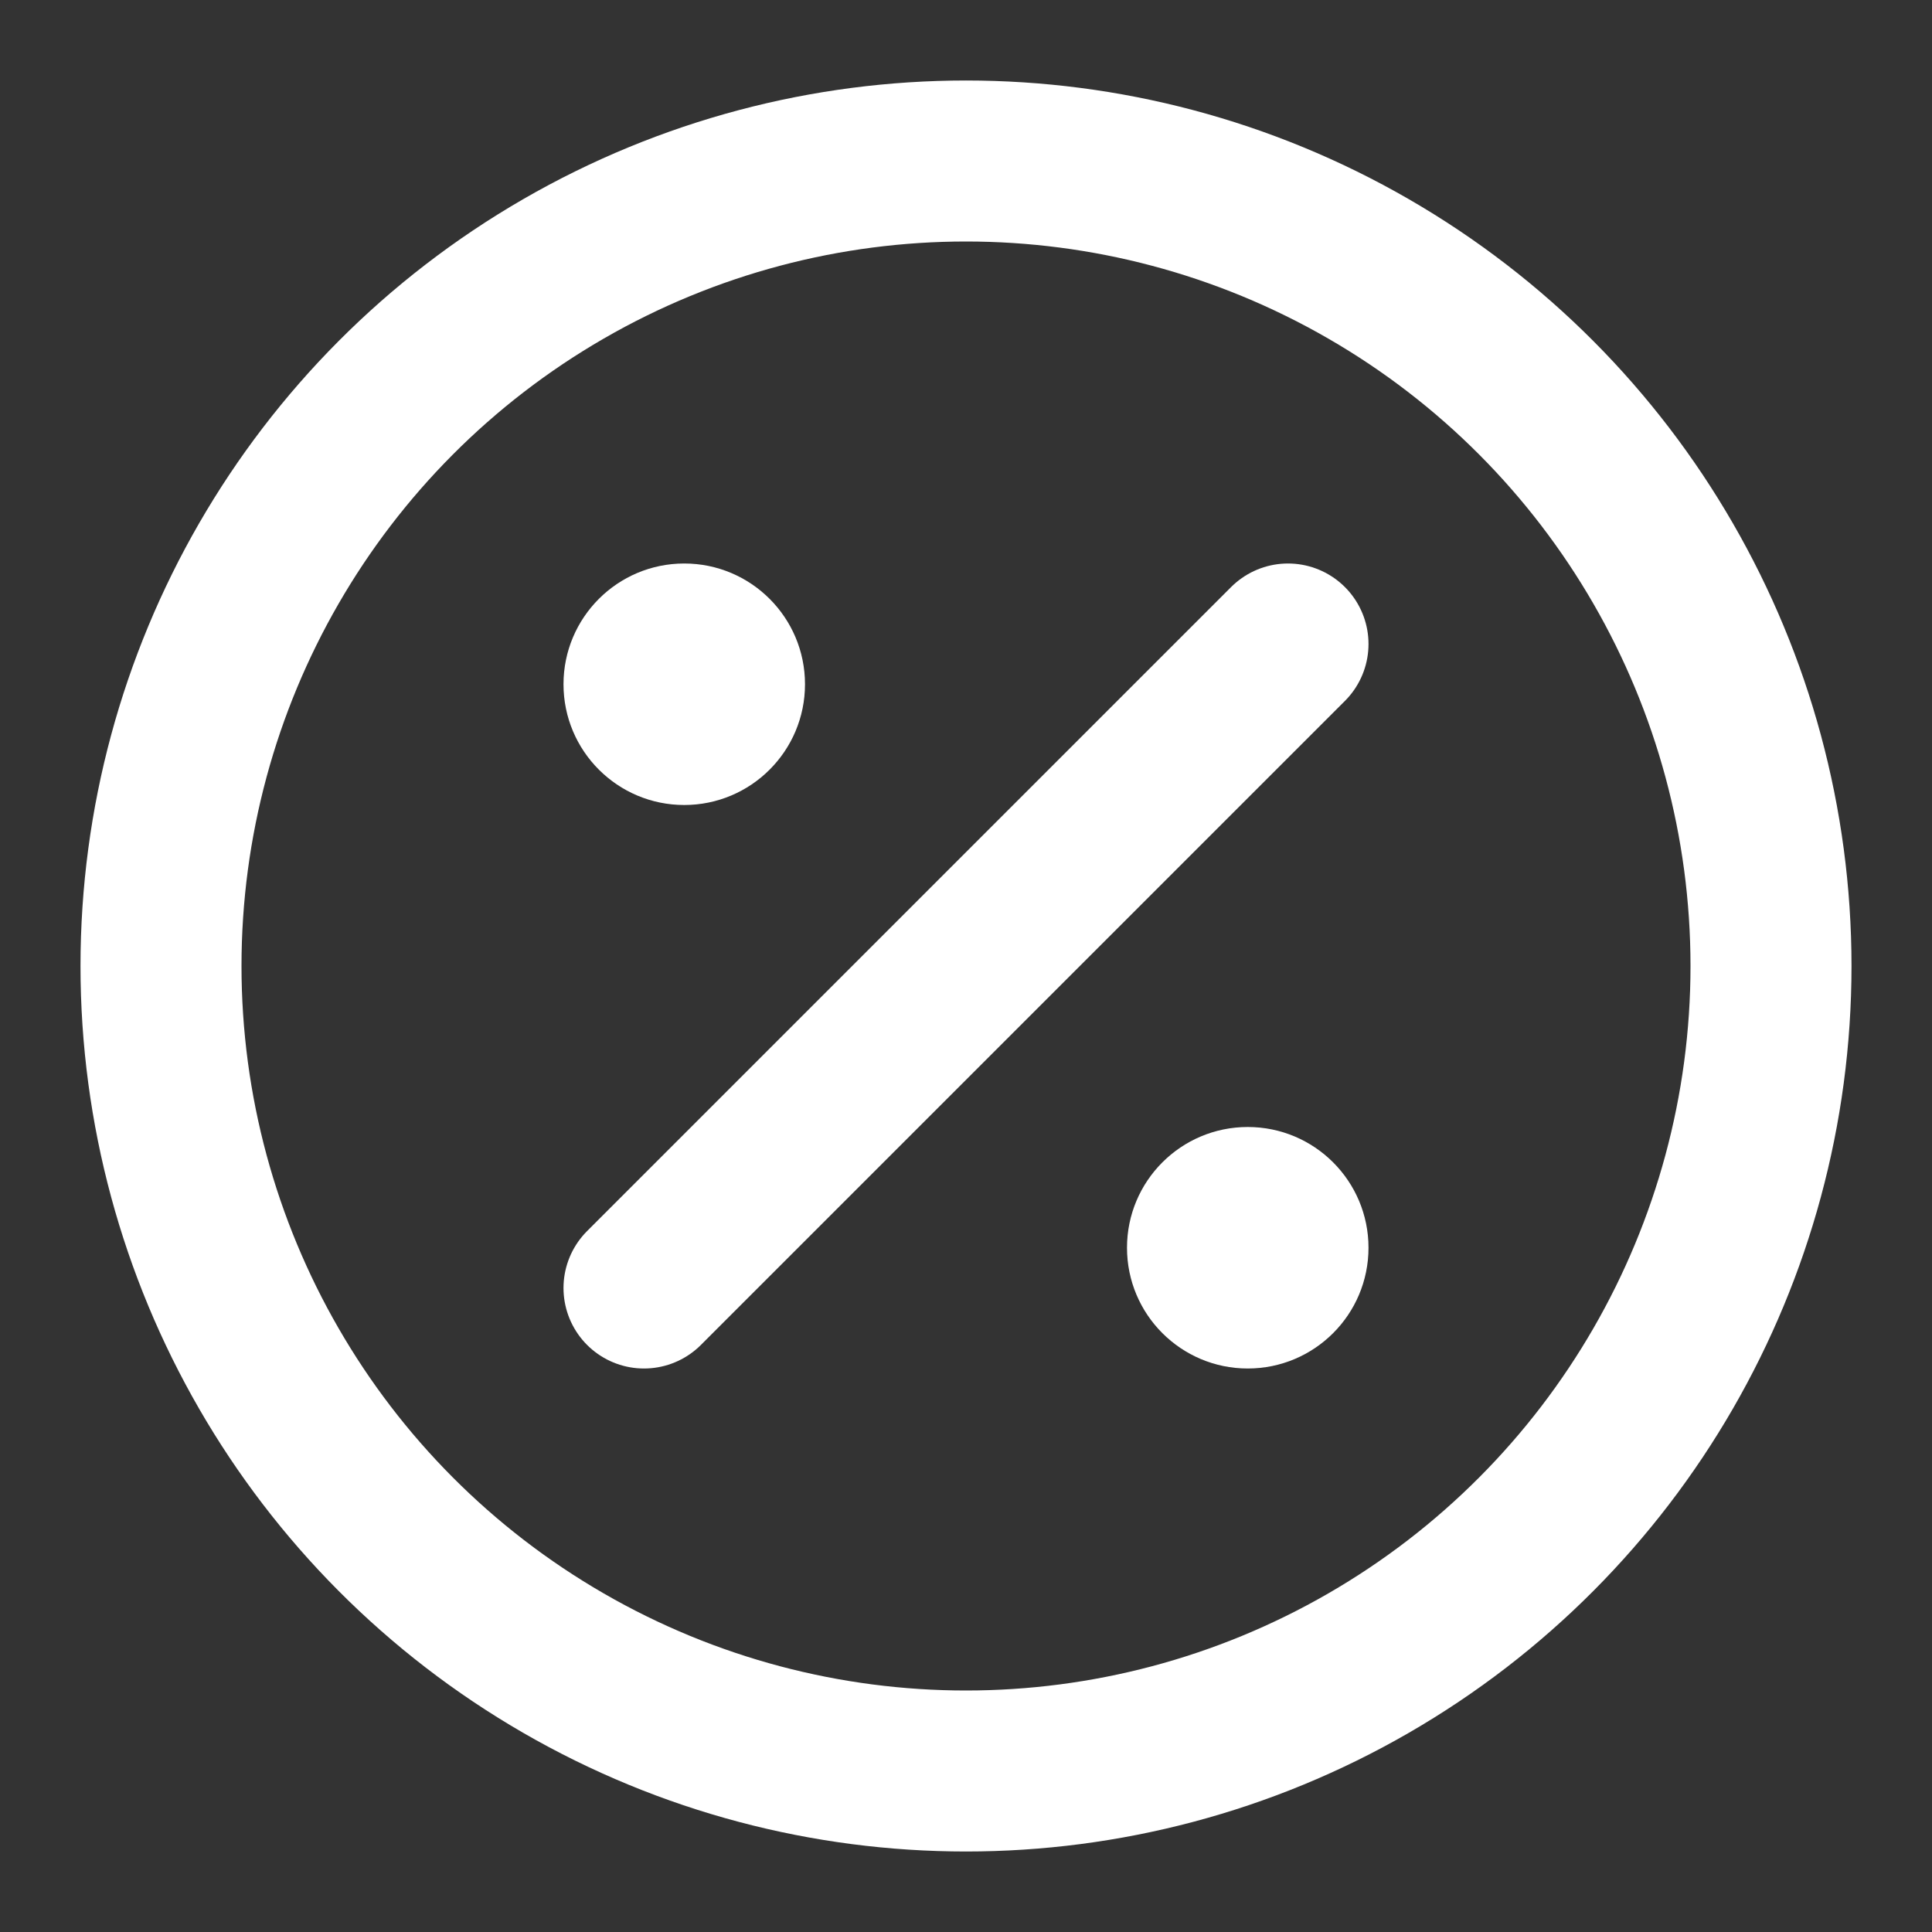
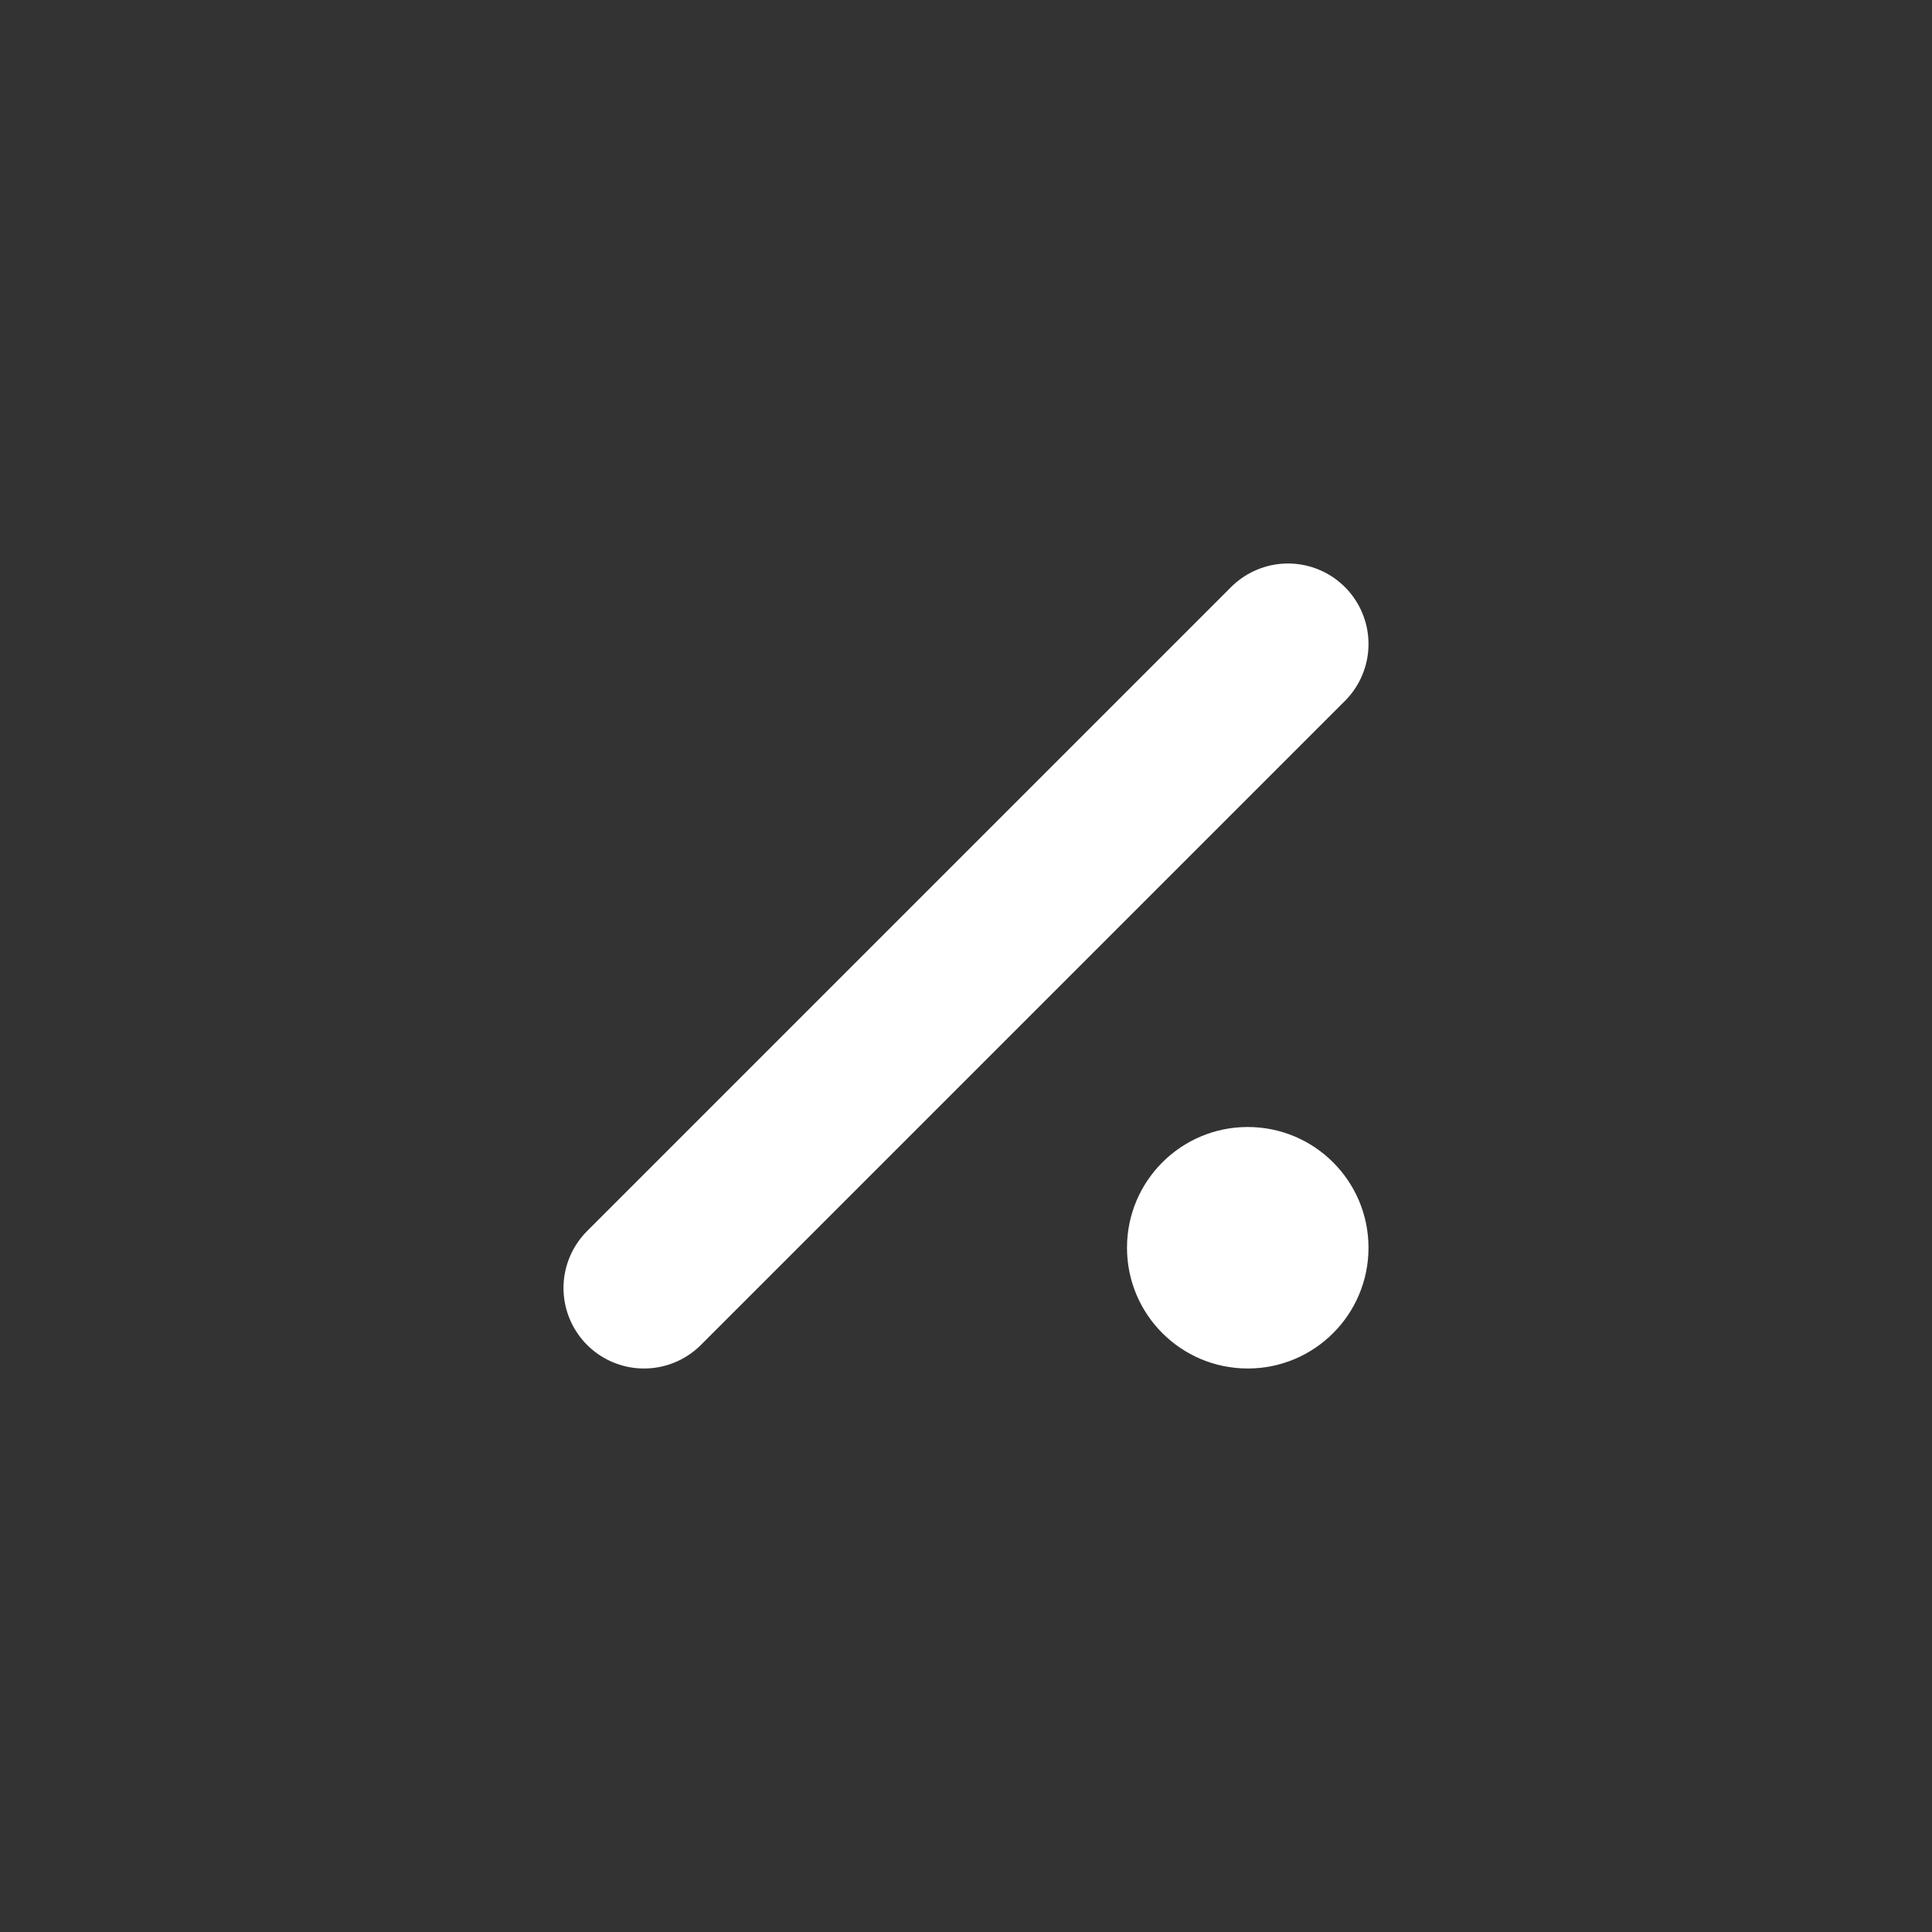
<svg xmlns="http://www.w3.org/2000/svg" width="24" height="24" viewBox="0 0 24 24" fill="none">
  <rect x="0" y="0" width="24" height="24" fill="#333333" stroke="none" />
-   <circle cx="12" cy="12" r="10" stroke="white" stroke-width="2" fill="none" />
  <path d="M8 16L16 8" stroke="white" stroke-width="2" stroke-linecap="round" />
-   <circle cx="8.5" cy="8.5" r="1.5" fill="white" />
  <circle cx="15.5" cy="15.5" r="1.5" fill="white" />
</svg>